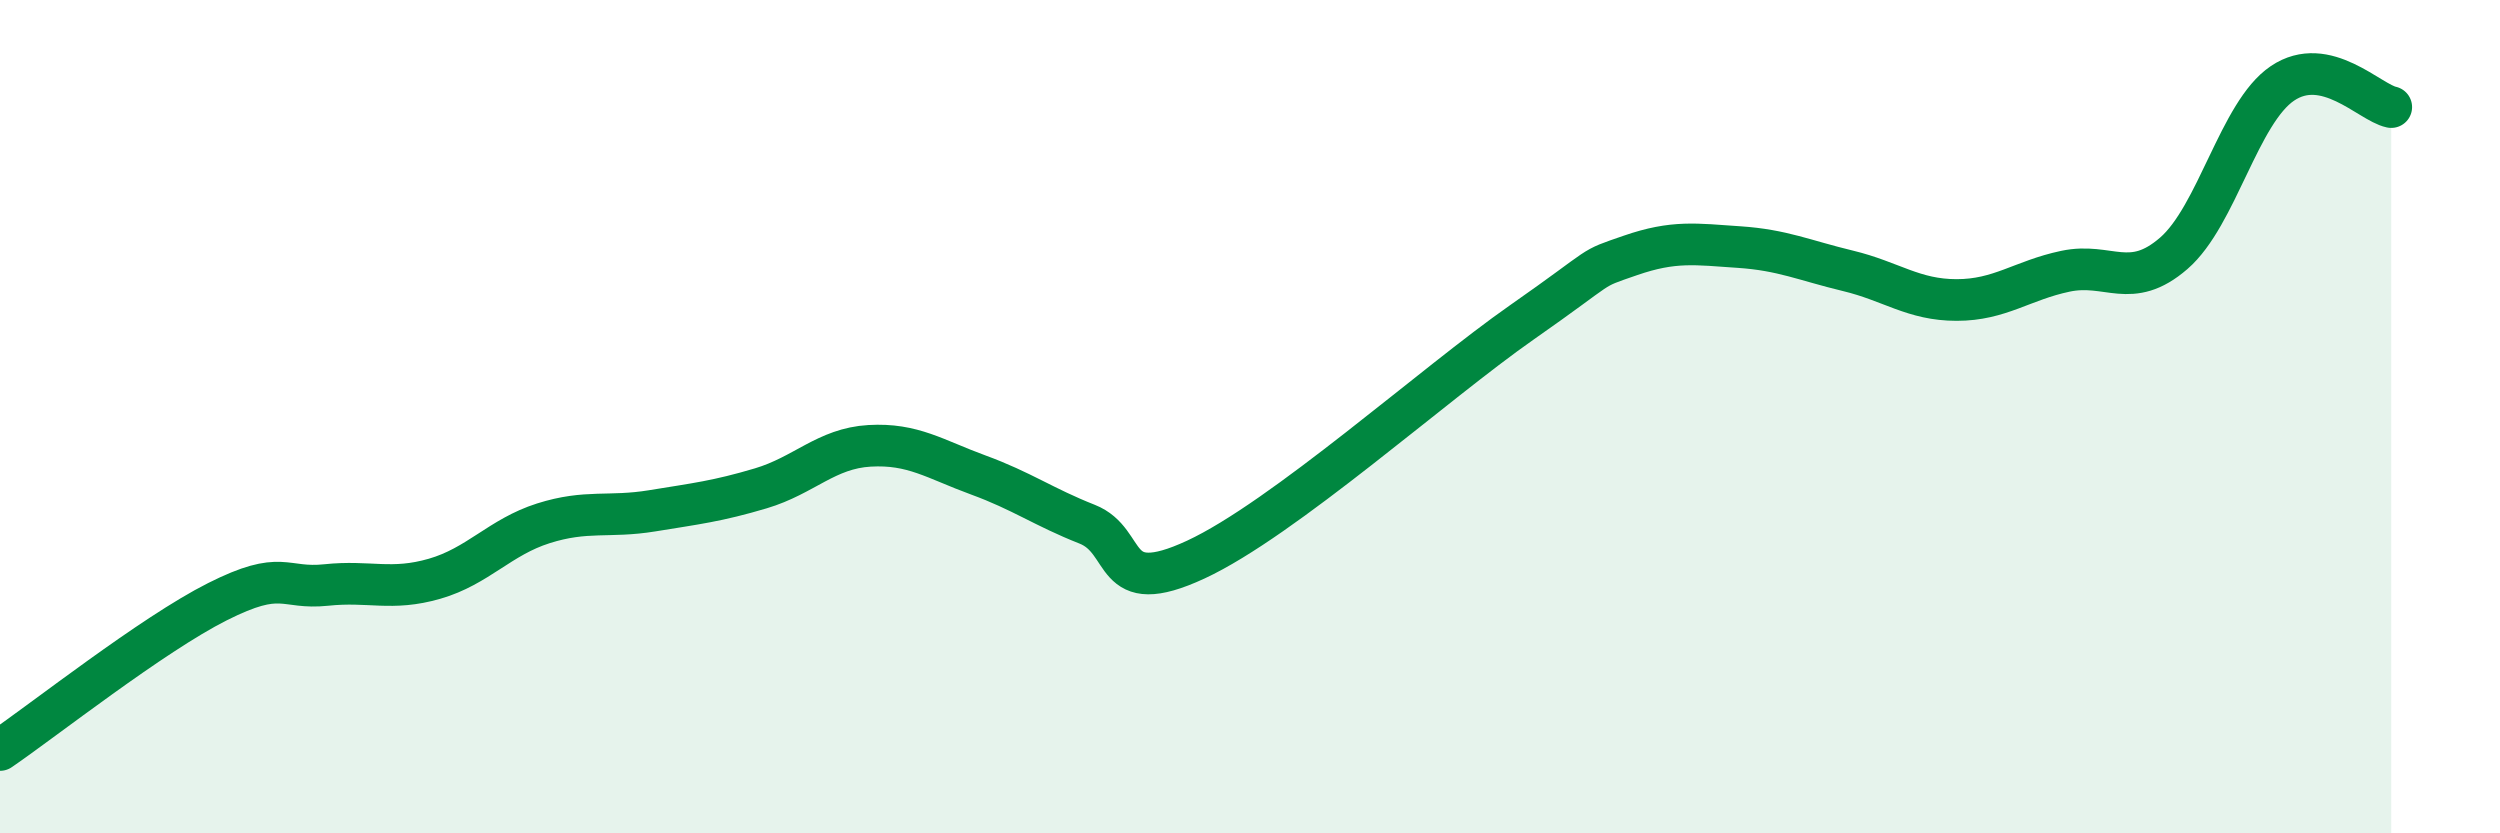
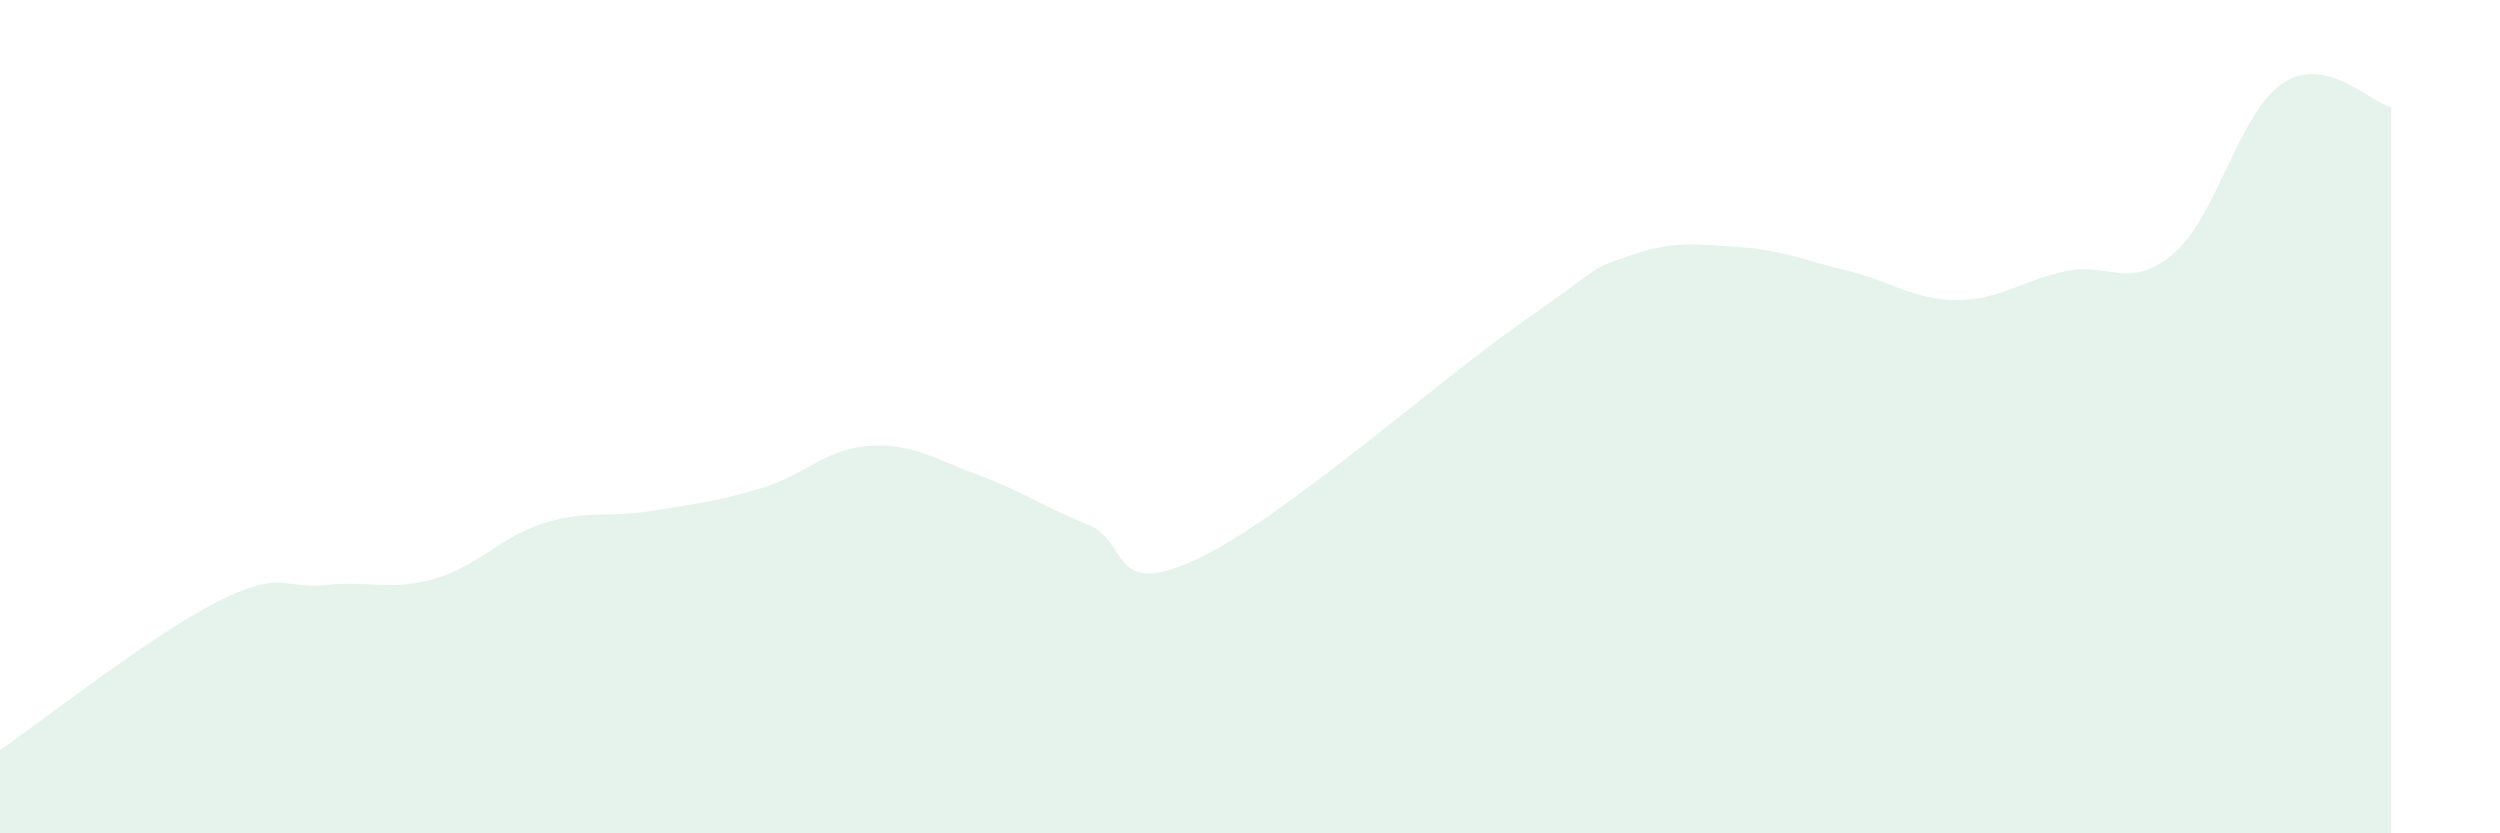
<svg xmlns="http://www.w3.org/2000/svg" width="60" height="20" viewBox="0 0 60 20">
  <path d="M 0,18 C 1.04,17.29 3.65,15.23 5.22,14.44 C 6.79,13.65 6.79,14.15 7.83,14.04 C 8.87,13.93 9.39,14.19 10.43,13.89 C 11.47,13.59 12,12.89 13.04,12.56 C 14.08,12.23 14.61,12.43 15.65,12.26 C 16.69,12.09 17.22,12.03 18.26,11.72 C 19.3,11.41 19.83,10.76 20.87,10.7 C 21.91,10.64 22.44,11.02 23.48,11.4 C 24.52,11.78 25.05,12.17 26.09,12.58 C 27.13,12.99 26.61,14.4 28.7,13.43 C 30.79,12.46 34.43,9.2 36.52,7.74 C 38.61,6.28 38.09,6.49 39.13,6.13 C 40.17,5.77 40.7,5.86 41.74,5.93 C 42.78,6 43.31,6.25 44.35,6.5 C 45.39,6.75 45.92,7.2 46.96,7.2 C 48,7.2 48.53,6.73 49.57,6.51 C 50.61,6.29 51.13,6.98 52.17,6.08 C 53.21,5.18 53.74,2.7 54.78,2 C 55.82,1.3 56.87,2.46 57.39,2.57L57.39 20L0 20Z" fill="#008740" opacity="0.1" stroke-linecap="round" stroke-linejoin="round" />
-   <path d="M 0,18 C 1.04,17.29 3.65,15.23 5.22,14.44 C 6.79,13.65 6.79,14.15 7.83,14.04 C 8.87,13.93 9.39,14.19 10.43,13.89 C 11.47,13.59 12,12.89 13.04,12.56 C 14.08,12.23 14.61,12.43 15.65,12.26 C 16.69,12.09 17.22,12.03 18.26,11.72 C 19.3,11.41 19.83,10.76 20.87,10.7 C 21.91,10.64 22.44,11.02 23.48,11.4 C 24.52,11.78 25.05,12.17 26.09,12.58 C 27.13,12.99 26.61,14.4 28.7,13.43 C 30.79,12.46 34.43,9.2 36.52,7.74 C 38.61,6.28 38.09,6.49 39.13,6.13 C 40.17,5.77 40.7,5.86 41.74,5.93 C 42.78,6 43.31,6.25 44.35,6.5 C 45.39,6.75 45.92,7.2 46.96,7.2 C 48,7.2 48.53,6.73 49.57,6.51 C 50.61,6.29 51.13,6.98 52.17,6.08 C 53.21,5.18 53.74,2.7 54.78,2 C 55.82,1.3 56.87,2.46 57.39,2.57" stroke="#008740" stroke-width="1" fill="none" stroke-linecap="round" stroke-linejoin="round" />
</svg>